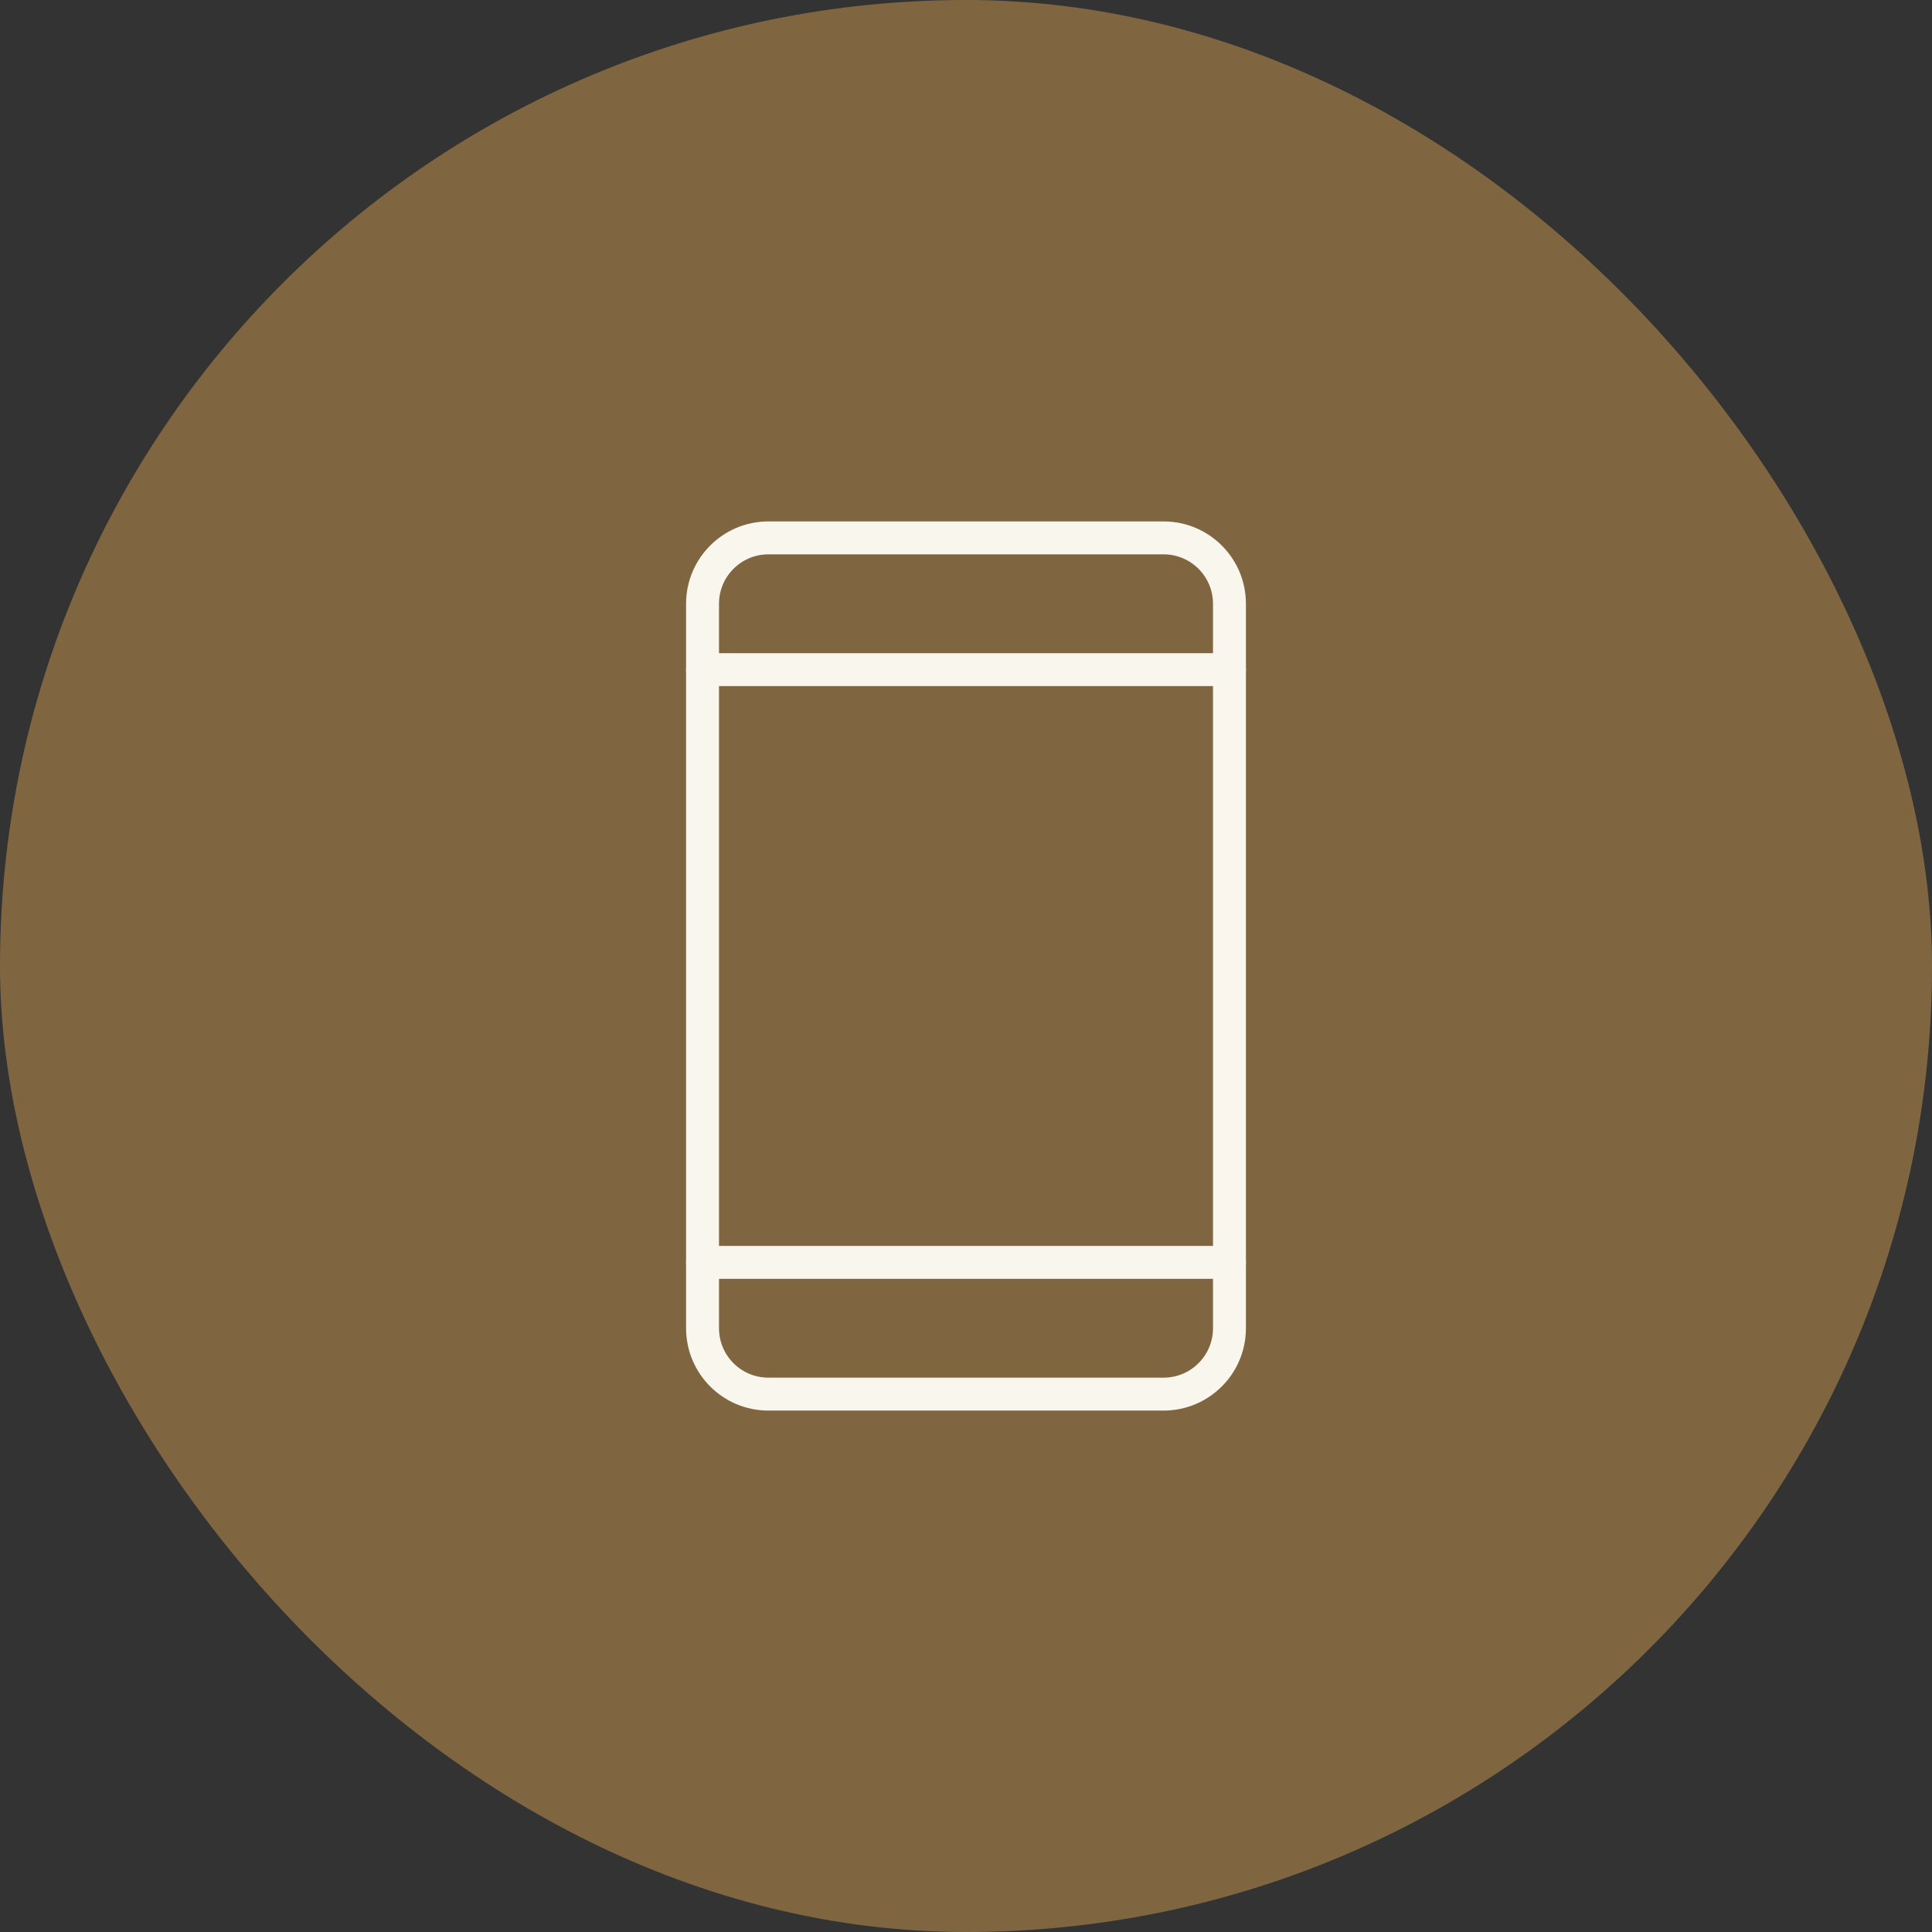
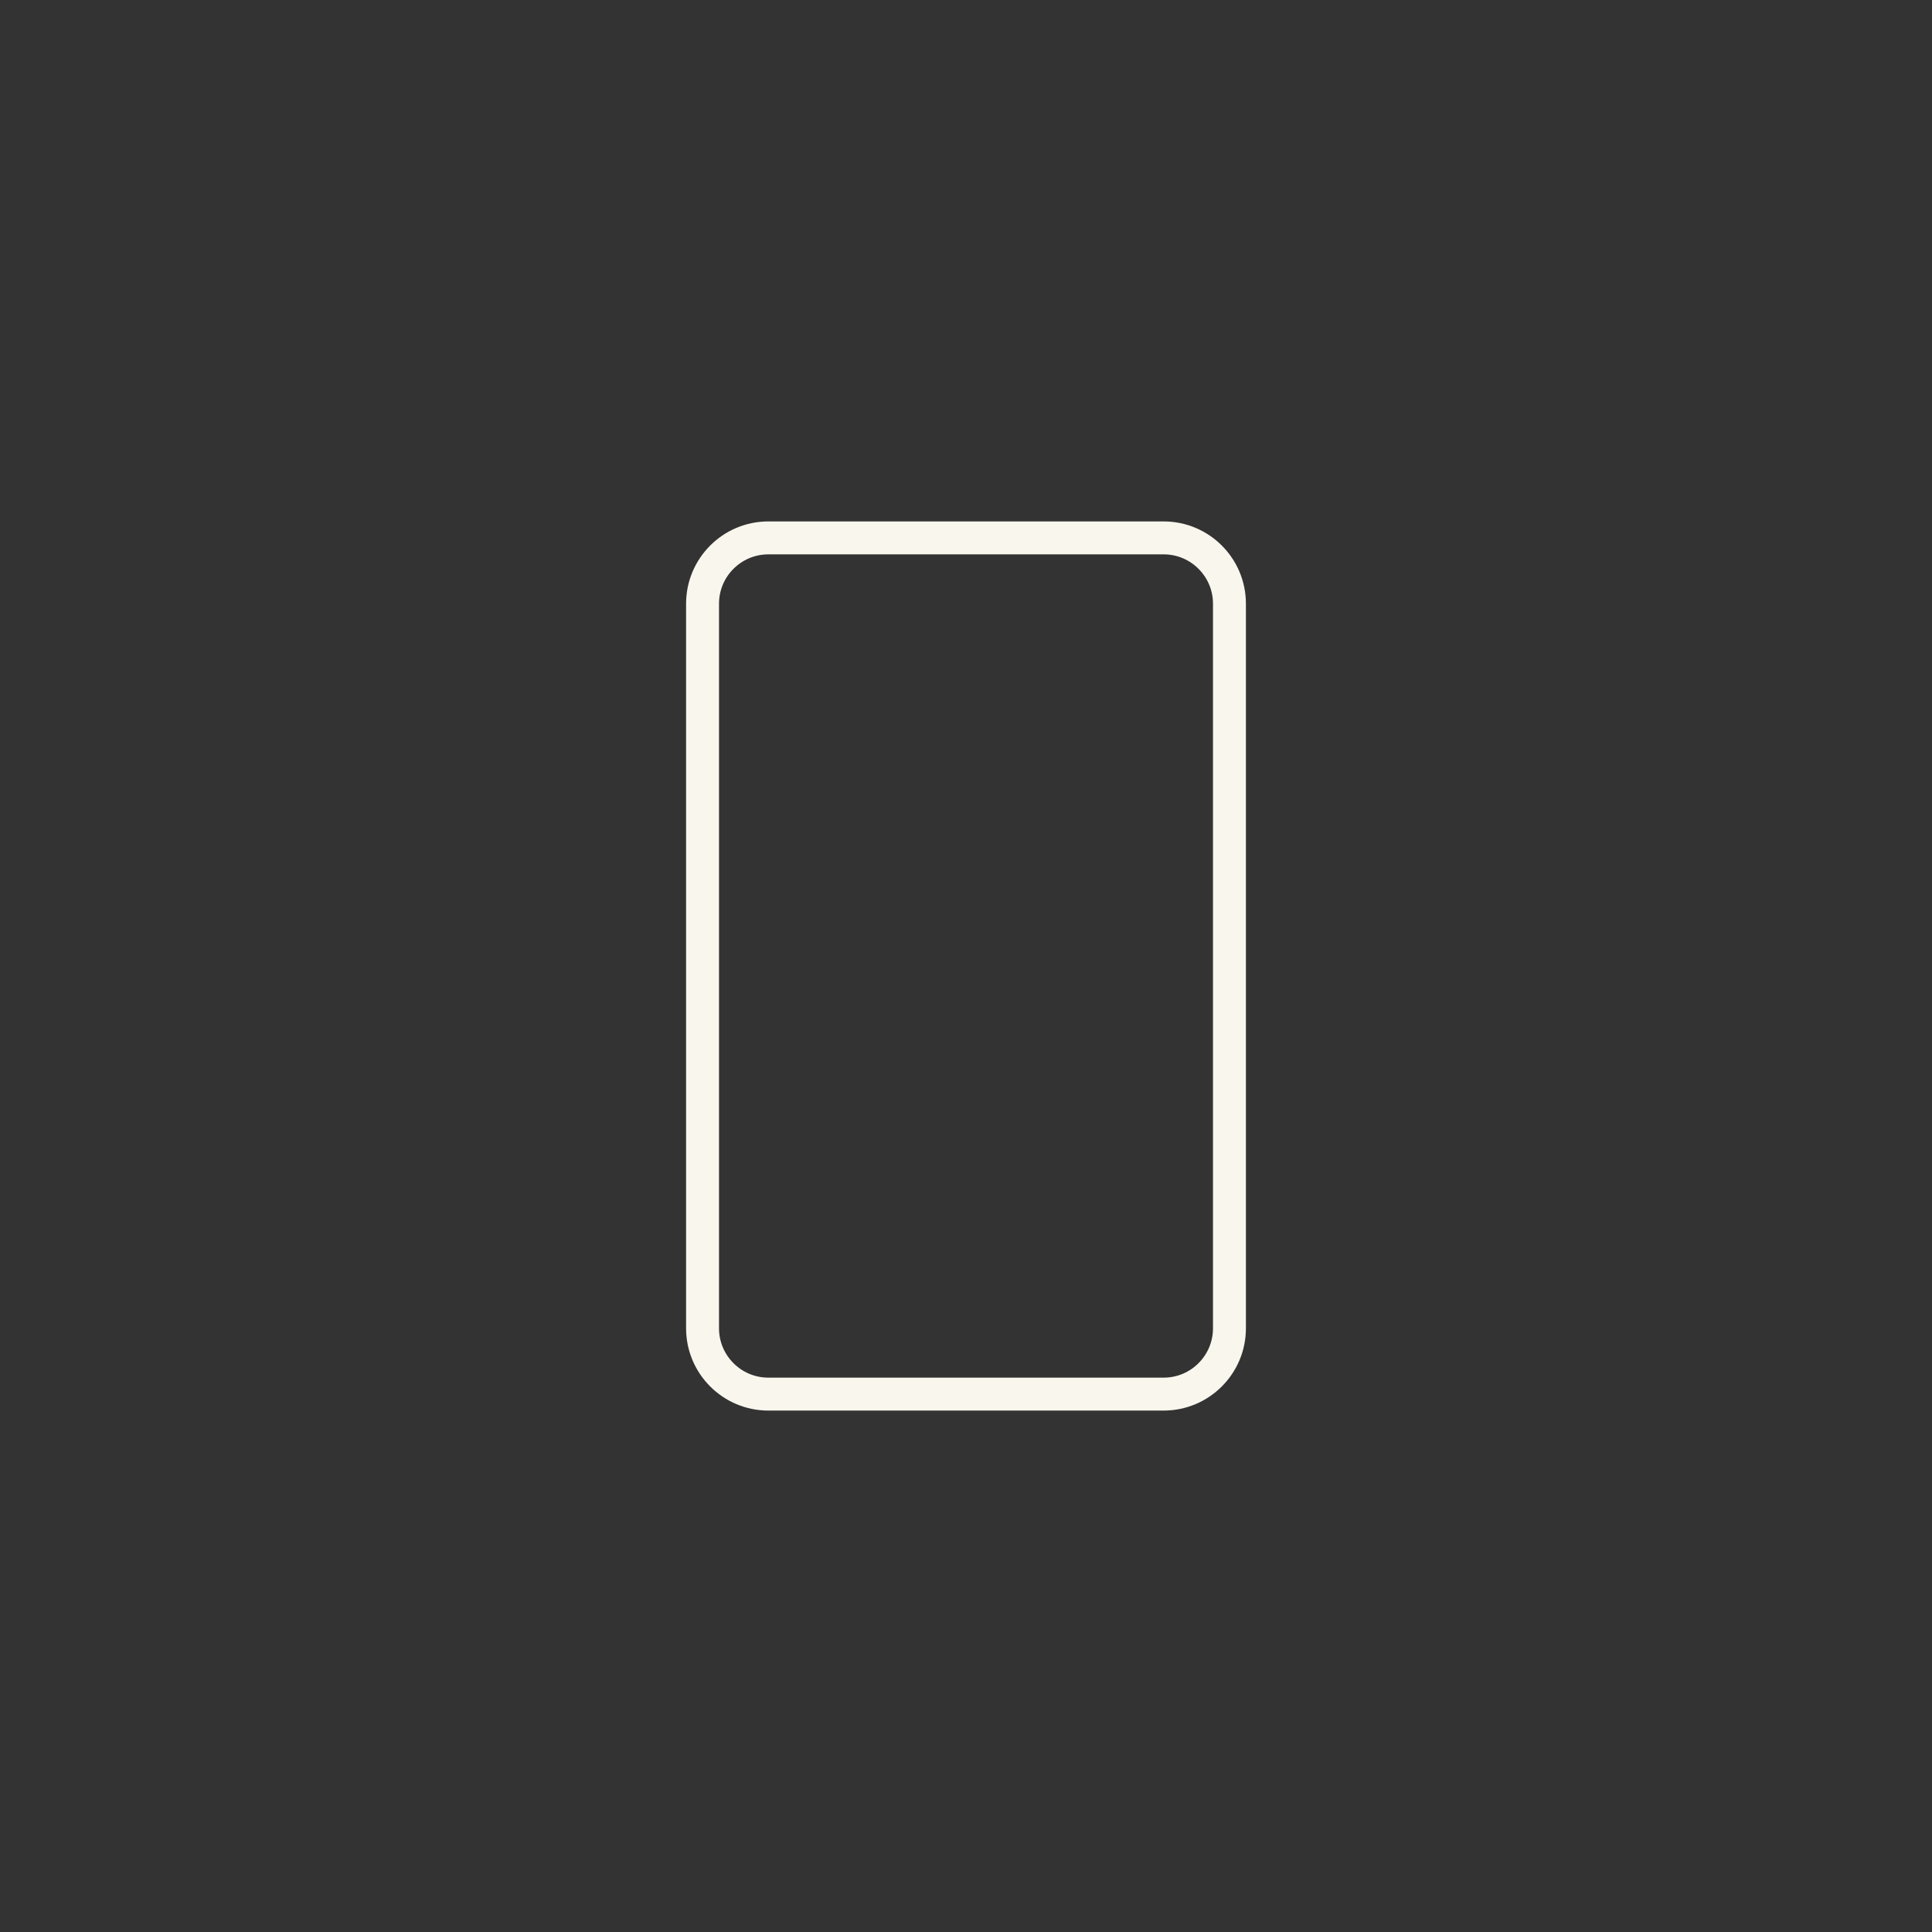
<svg xmlns="http://www.w3.org/2000/svg" width="88" height="88" viewBox="0 0 88 88" fill="none">
  <rect x="0" y="0" width="88" height="88" fill="#333333" stroke="none" />
-   <rect width="88" height="88" rx="44" fill="#CD9B4F" fill-opacity="0.5" />
  <path d="M53 24.5H35C33.343 24.5 32 25.843 32 27.5V60.5C32 62.157 33.343 63.5 35 63.5H53C54.657 63.5 56 62.157 56 60.5V27.5C56 25.843 54.657 24.5 53 24.5Z" stroke="#F9F6ED" stroke-width="1.5" stroke-linecap="round" stroke-linejoin="round" />
-   <path d="M32 30.5H56" stroke="#F9F6ED" stroke-width="1.5" stroke-linecap="round" stroke-linejoin="round" />
-   <path d="M32 57.5H56" stroke="#F9F6ED" stroke-width="1.5" stroke-linecap="round" stroke-linejoin="round" />
</svg>